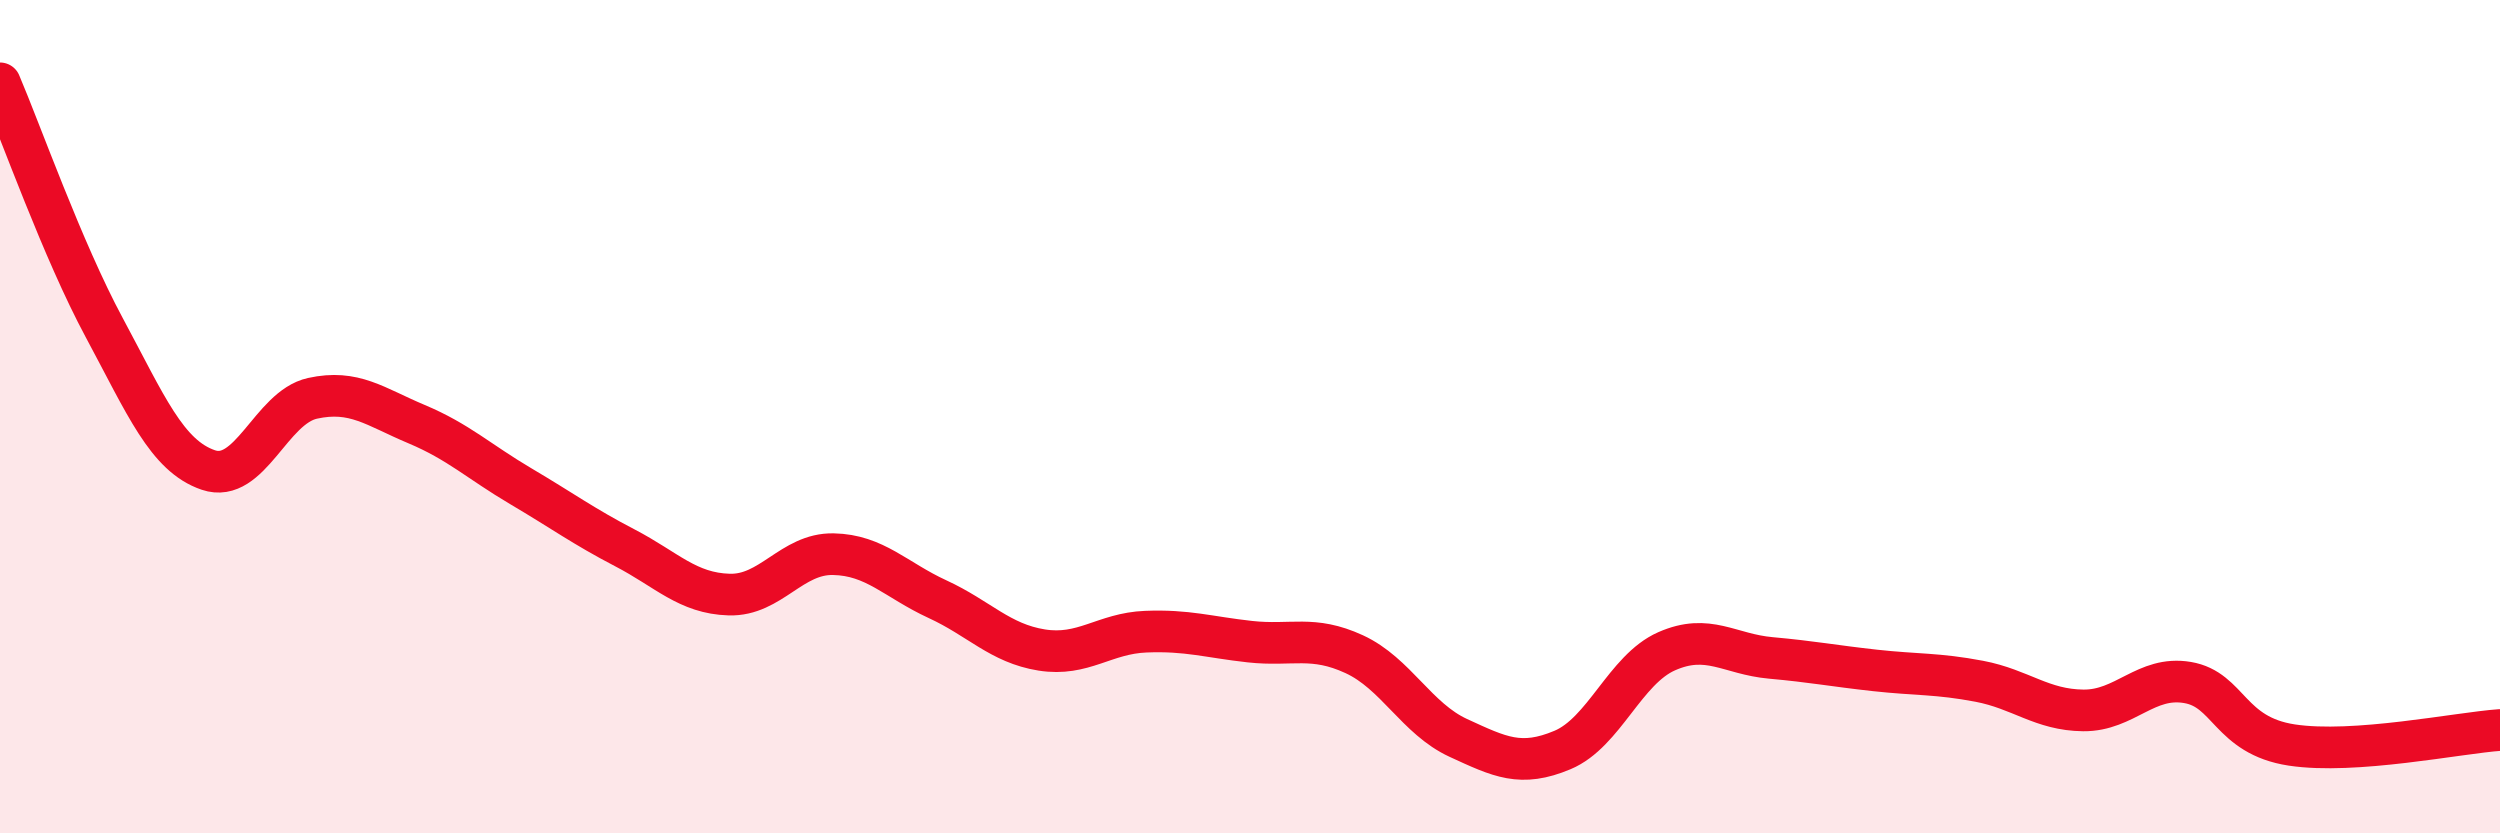
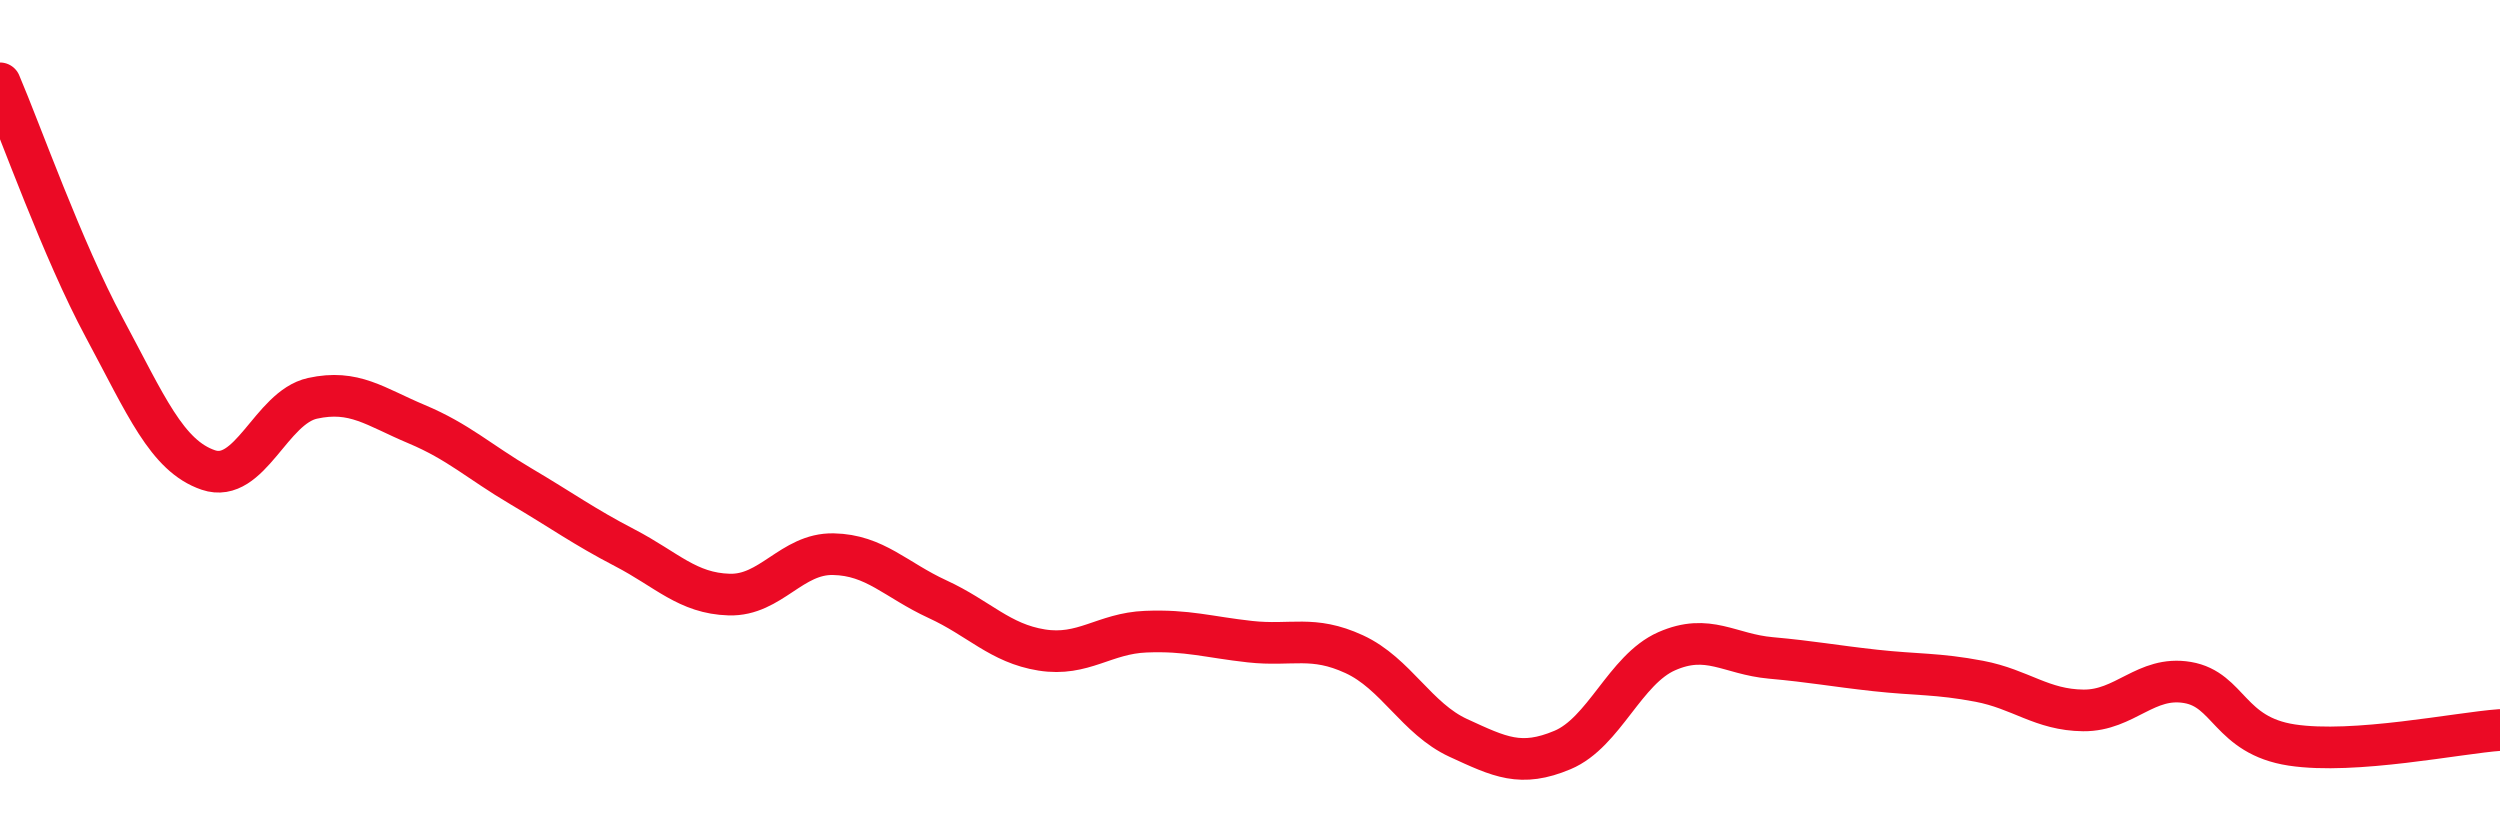
<svg xmlns="http://www.w3.org/2000/svg" width="60" height="20" viewBox="0 0 60 20">
-   <path d="M 0,2 C 0.5,3.17 1.5,6 2.5,7.86 C 3.5,9.72 4,10.94 5,11.28 C 6,11.62 6.5,9.78 7.5,9.56 C 8.5,9.34 9,9.76 10,10.18 C 11,10.6 11.5,11.08 12.5,11.67 C 13.5,12.26 14,12.63 15,13.15 C 16,13.67 16.5,14.24 17.5,14.27 C 18.5,14.3 19,13.28 20,13.3 C 21,13.32 21.5,13.92 22.5,14.38 C 23.5,14.84 24,15.44 25,15.6 C 26,15.76 26.5,15.2 27.5,15.16 C 28.5,15.12 29,15.29 30,15.4 C 31,15.51 31.5,15.24 32.5,15.7 C 33.5,16.16 34,17.25 35,17.71 C 36,18.17 36.5,18.42 37.5,18 C 38.5,17.58 39,16.07 40,15.63 C 41,15.19 41.5,15.7 42.5,15.79 C 43.5,15.88 44,15.98 45,16.09 C 46,16.2 46.5,16.16 47.5,16.35 C 48.5,16.54 49,17.04 50,17.05 C 51,17.06 51.5,16.21 52.5,16.38 C 53.5,16.55 53.5,17.65 55,17.88 C 56.5,18.11 59,17.59 60,17.52L60 20L0 20Z" fill="#EB0A25" opacity="0.1" stroke-linecap="round" stroke-linejoin="round" />
  <path d="M 0,2 C 0.5,3.17 1.5,6 2.5,7.86 C 3.5,9.72 4,10.94 5,11.28 C 6,11.62 6.5,9.78 7.5,9.56 C 8.5,9.34 9,9.76 10,10.18 C 11,10.6 11.5,11.08 12.5,11.67 C 13.5,12.26 14,12.63 15,13.15 C 16,13.67 16.5,14.24 17.5,14.27 C 18.5,14.3 19,13.28 20,13.3 C 21,13.32 21.5,13.92 22.5,14.38 C 23.5,14.84 24,15.44 25,15.6 C 26,15.76 26.5,15.2 27.5,15.16 C 28.5,15.12 29,15.29 30,15.4 C 31,15.51 31.5,15.24 32.5,15.7 C 33.5,16.16 34,17.25 35,17.71 C 36,18.17 36.5,18.42 37.5,18 C 38.5,17.58 39,16.07 40,15.63 C 41,15.19 41.5,15.7 42.5,15.79 C 43.5,15.88 44,15.98 45,16.09 C 46,16.2 46.5,16.16 47.5,16.35 C 48.5,16.54 49,17.04 50,17.05 C 51,17.06 51.5,16.21 52.5,16.38 C 53.5,16.55 53.5,17.65 55,17.88 C 56.5,18.11 59,17.59 60,17.52" stroke="#EB0A25" stroke-width="1" fill="none" stroke-linecap="round" stroke-linejoin="round" />
</svg>